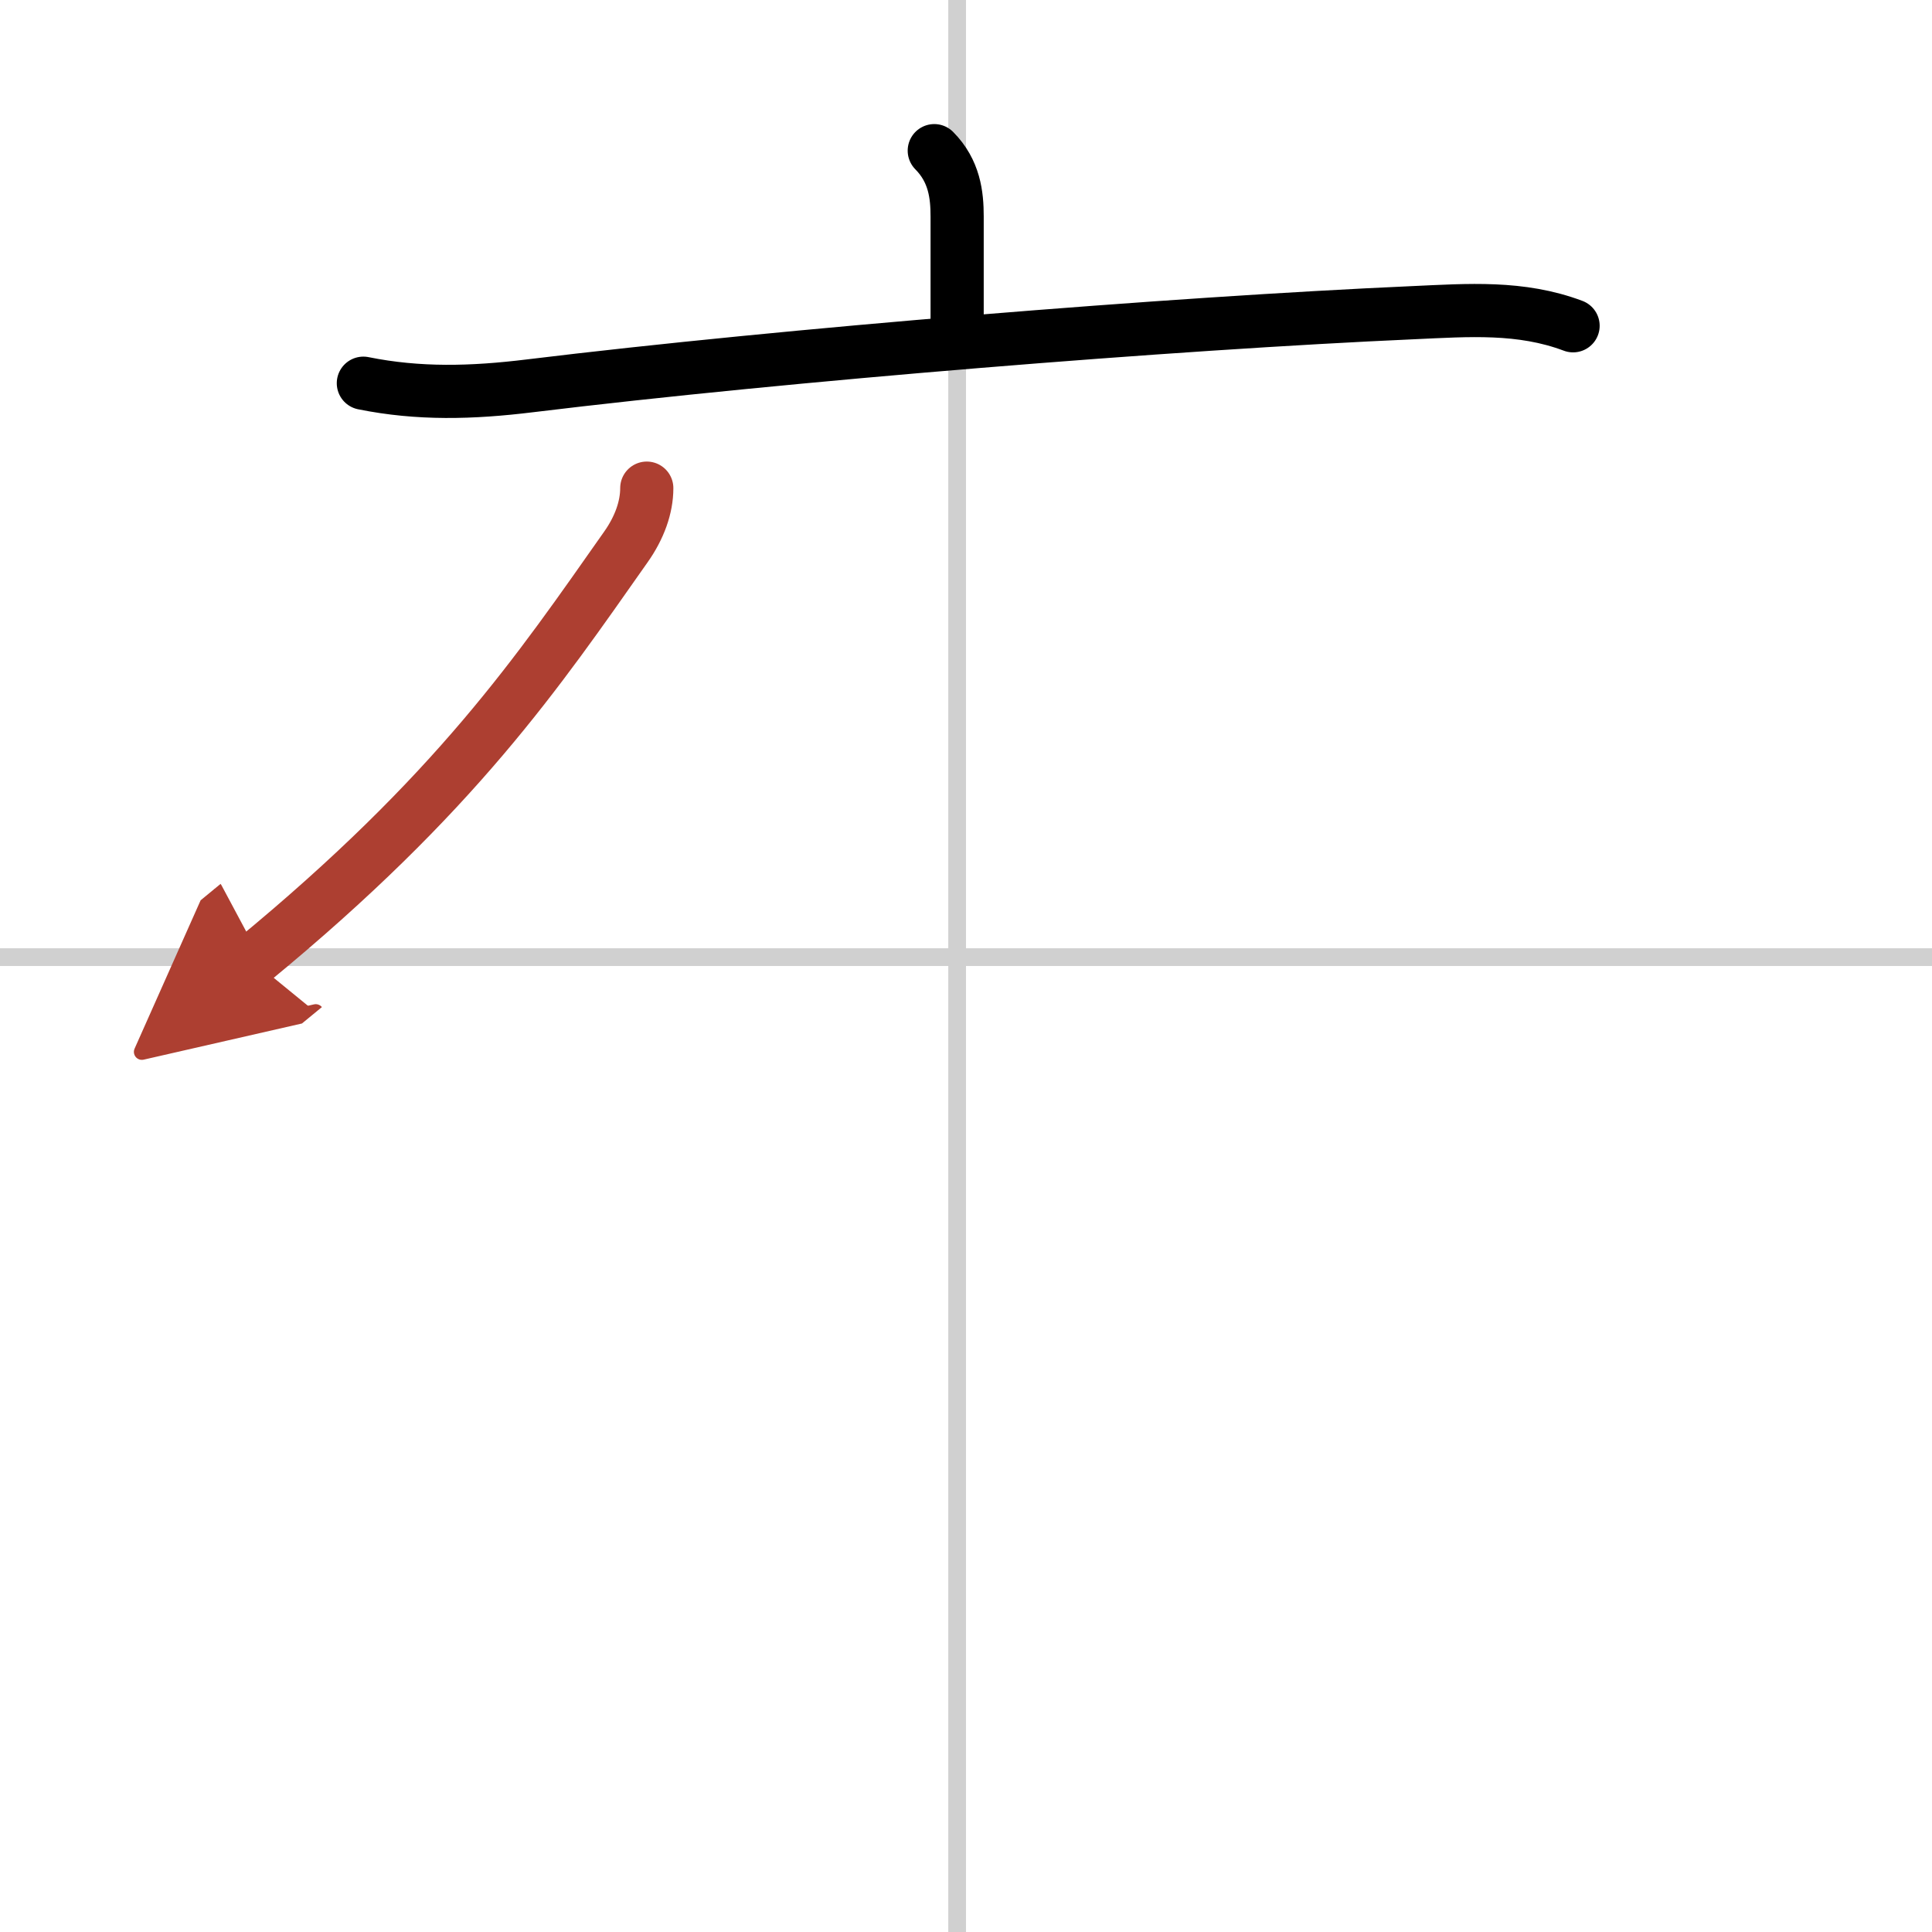
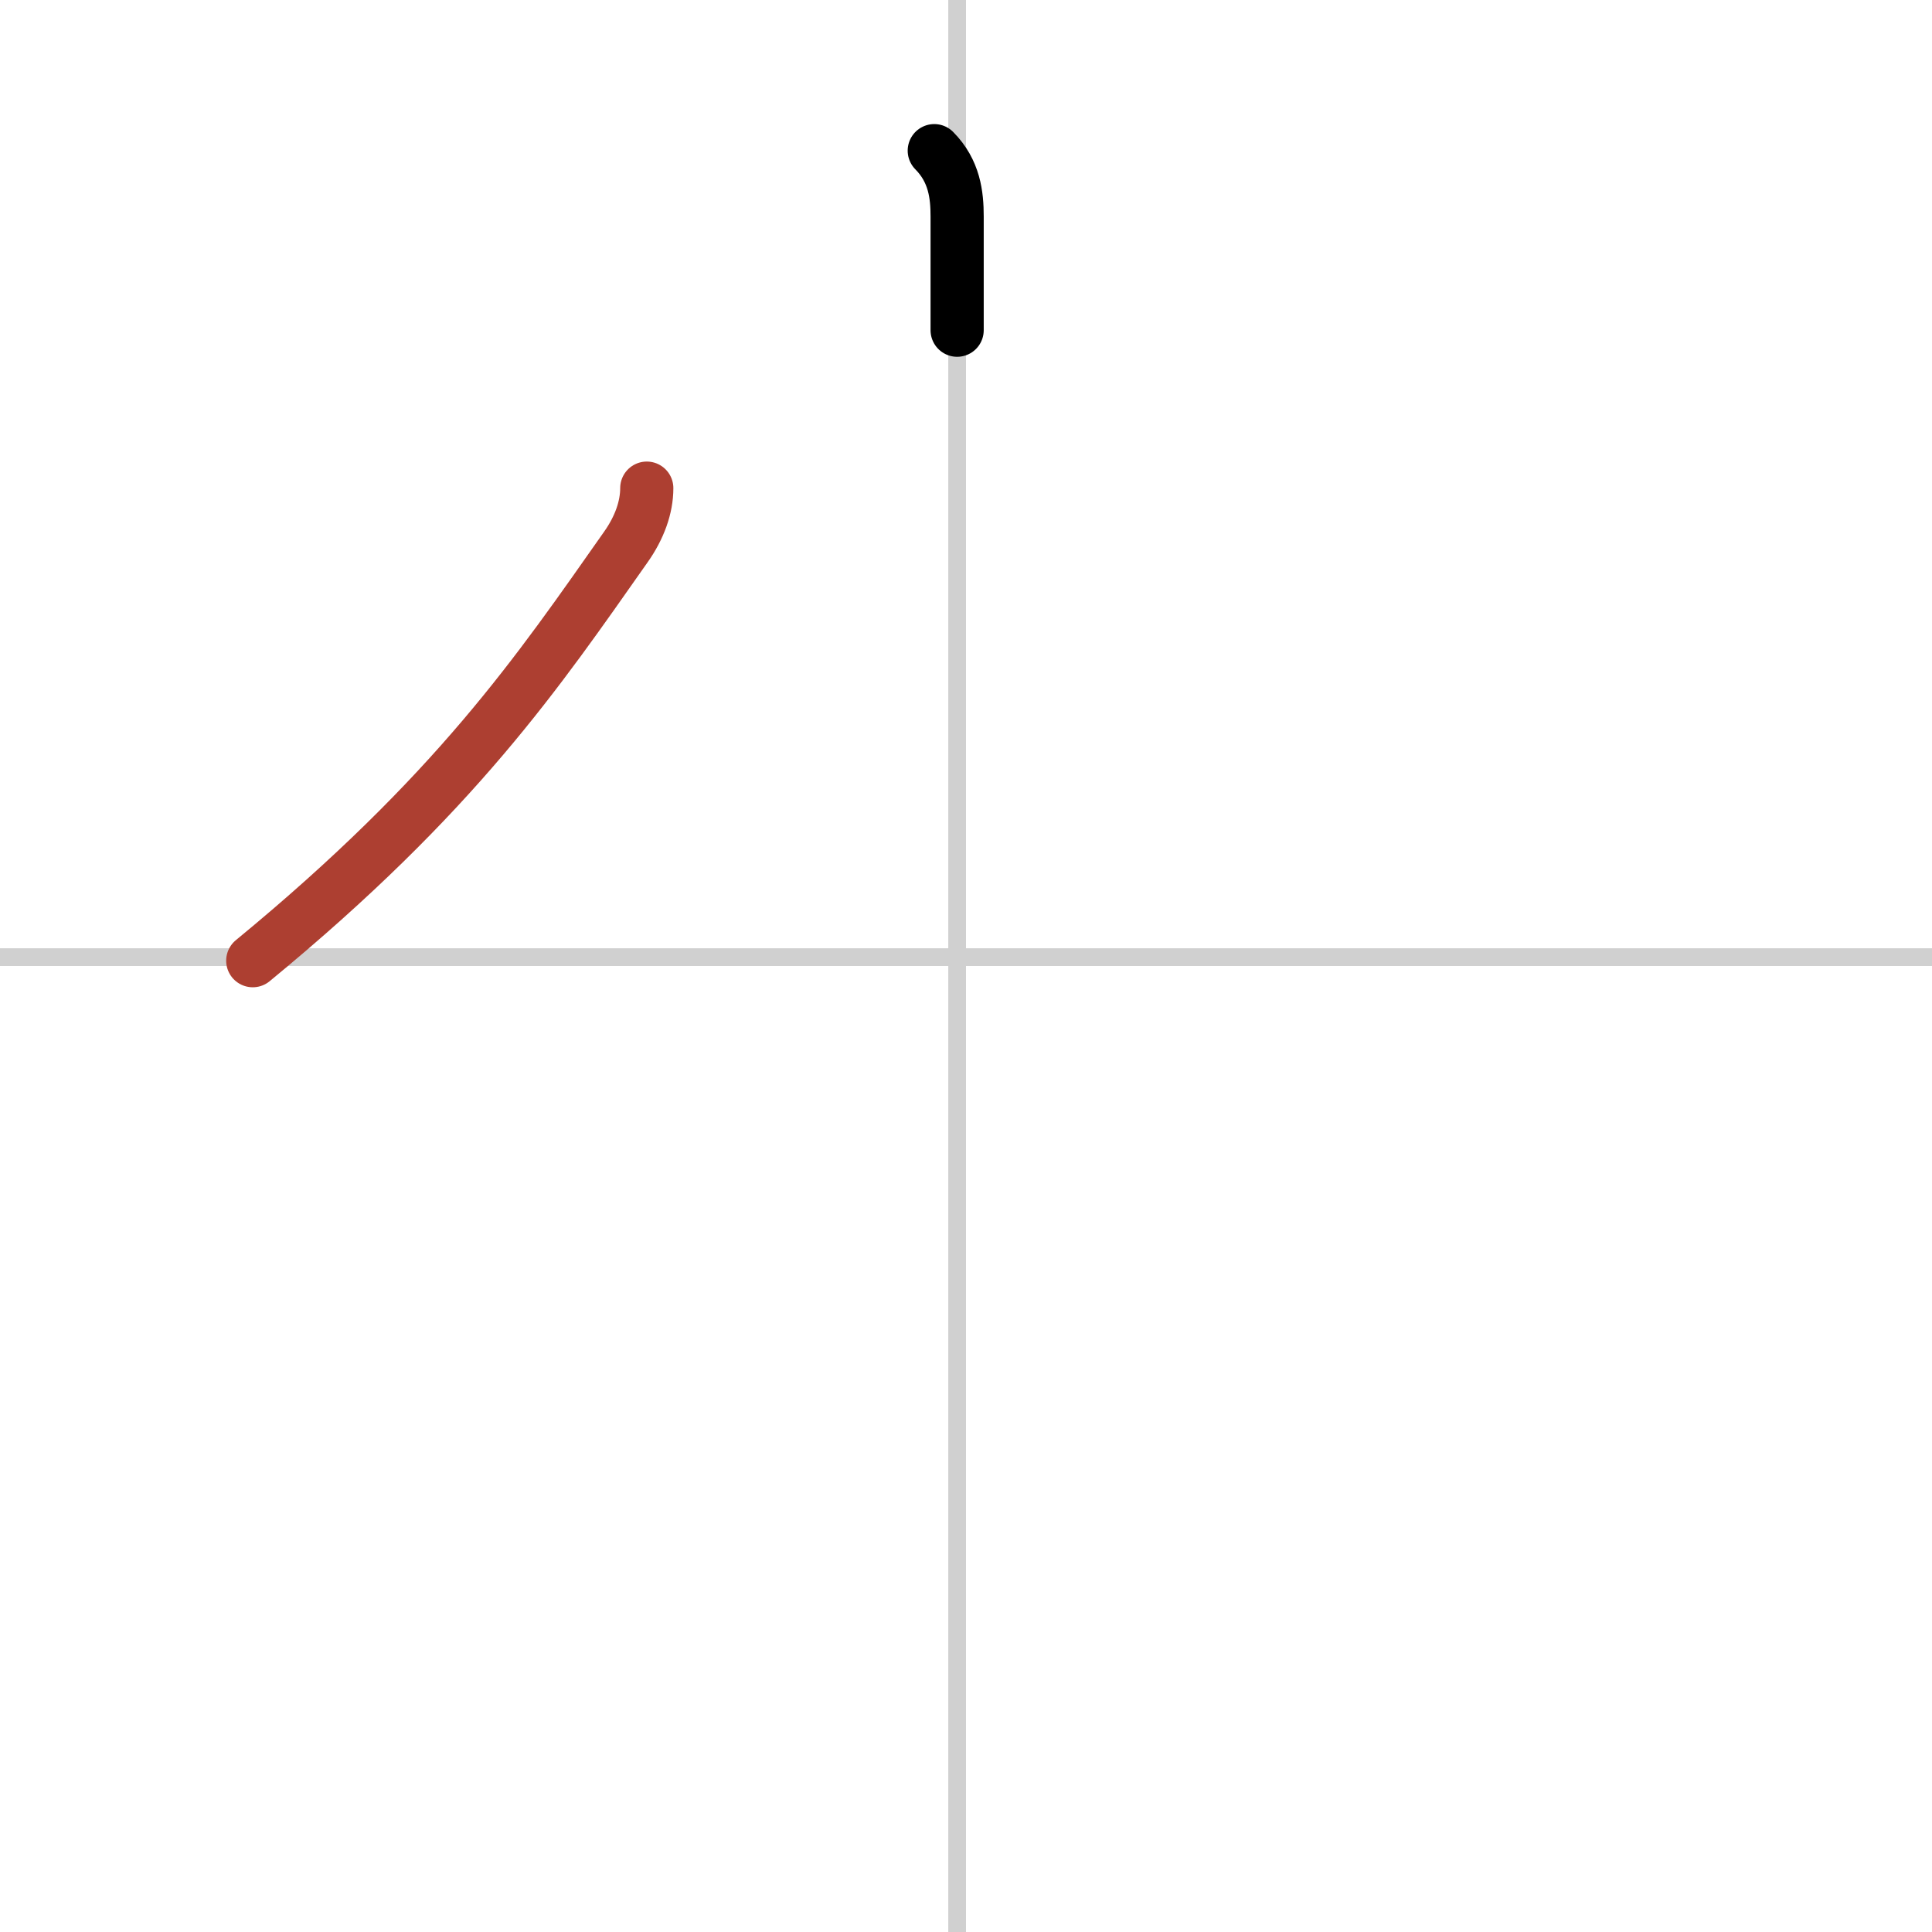
<svg xmlns="http://www.w3.org/2000/svg" width="400" height="400" viewBox="0 0 109 109">
  <defs>
    <marker id="a" markerWidth="4" orient="auto" refX="1" refY="5" viewBox="0 0 10 10">
-       <polyline points="0 0 10 5 0 10 1 5" fill="#ad3f31" stroke="#ad3f31" />
-     </marker>
+       </marker>
  </defs>
  <g fill="none" stroke="#000" stroke-linecap="round" stroke-linejoin="round" stroke-width="3">
-     <rect width="100%" height="100%" fill="#fff" stroke="#fff" />
    <line x1="54" x2="54" y2="109" stroke="#d0d0d0" stroke-width="1" />
    <line x2="109" y1="54" y2="54" stroke="#d0d0d0" stroke-width="1" />
    <path d="m52.71 8.5c1.14 1.15 1.29 2.5 1.29 3.71v6.42" />
-     <path d="m20.5 21.62c3.12 0.63 6.11 0.55 9.38 0.15 14.5-1.77 36.29-3.53 49.87-4.13 3.09-0.14 6.05-0.37 9 0.74" />
    <path d="m36.49 27.54c0 1.08-0.41 2.23-1.18 3.32-4.94 7.02-9.56 13.89-21.05 23.34" marker-end="url(#a)" stroke="#ad3f31" />
  </g>
</svg>